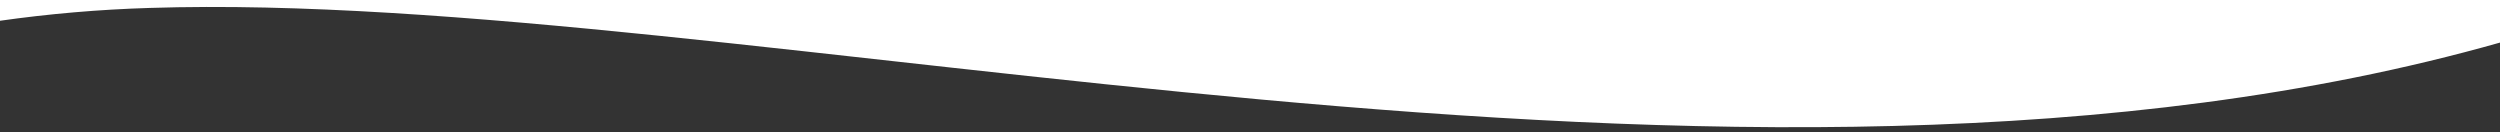
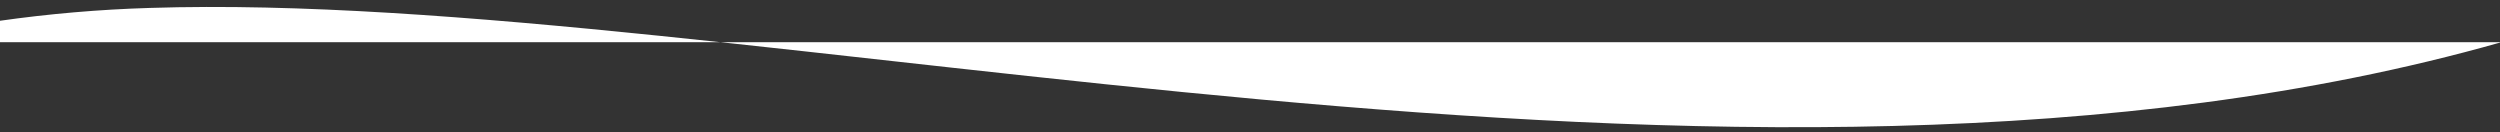
<svg xmlns="http://www.w3.org/2000/svg" version="1.1" id="Layer_1" x="0px" y="0px" width="1372.64px" height="72.667px" viewBox="0 18.731 1372.64 72.667" enable-background="new 0 18.731 1372.64 72.667" xml:space="preserve">
  <rect x="0" y="18.731" width="1372.64" height="72.667" fill="#333333" stroke="none" />
  <g>
-     <path fill="#FFFFFF" d="M-0.68,18.697v11.525c27.485-3.913,55.166-6.302,82.917-7.138C407.8,12.618,952.65,161.272,1373.033,42.001   c0.012-0.004,0.119-0.036,0.287-0.085V18.697H-0.68z" />
+     <path fill="#FFFFFF" d="M-0.68,18.697v11.525c27.485-3.913,55.166-6.302,82.917-7.138C407.8,12.618,952.65,161.272,1373.033,42.001   c0.012-0.004,0.119-0.036,0.287-0.085H-0.68z" />
  </g>
</svg>